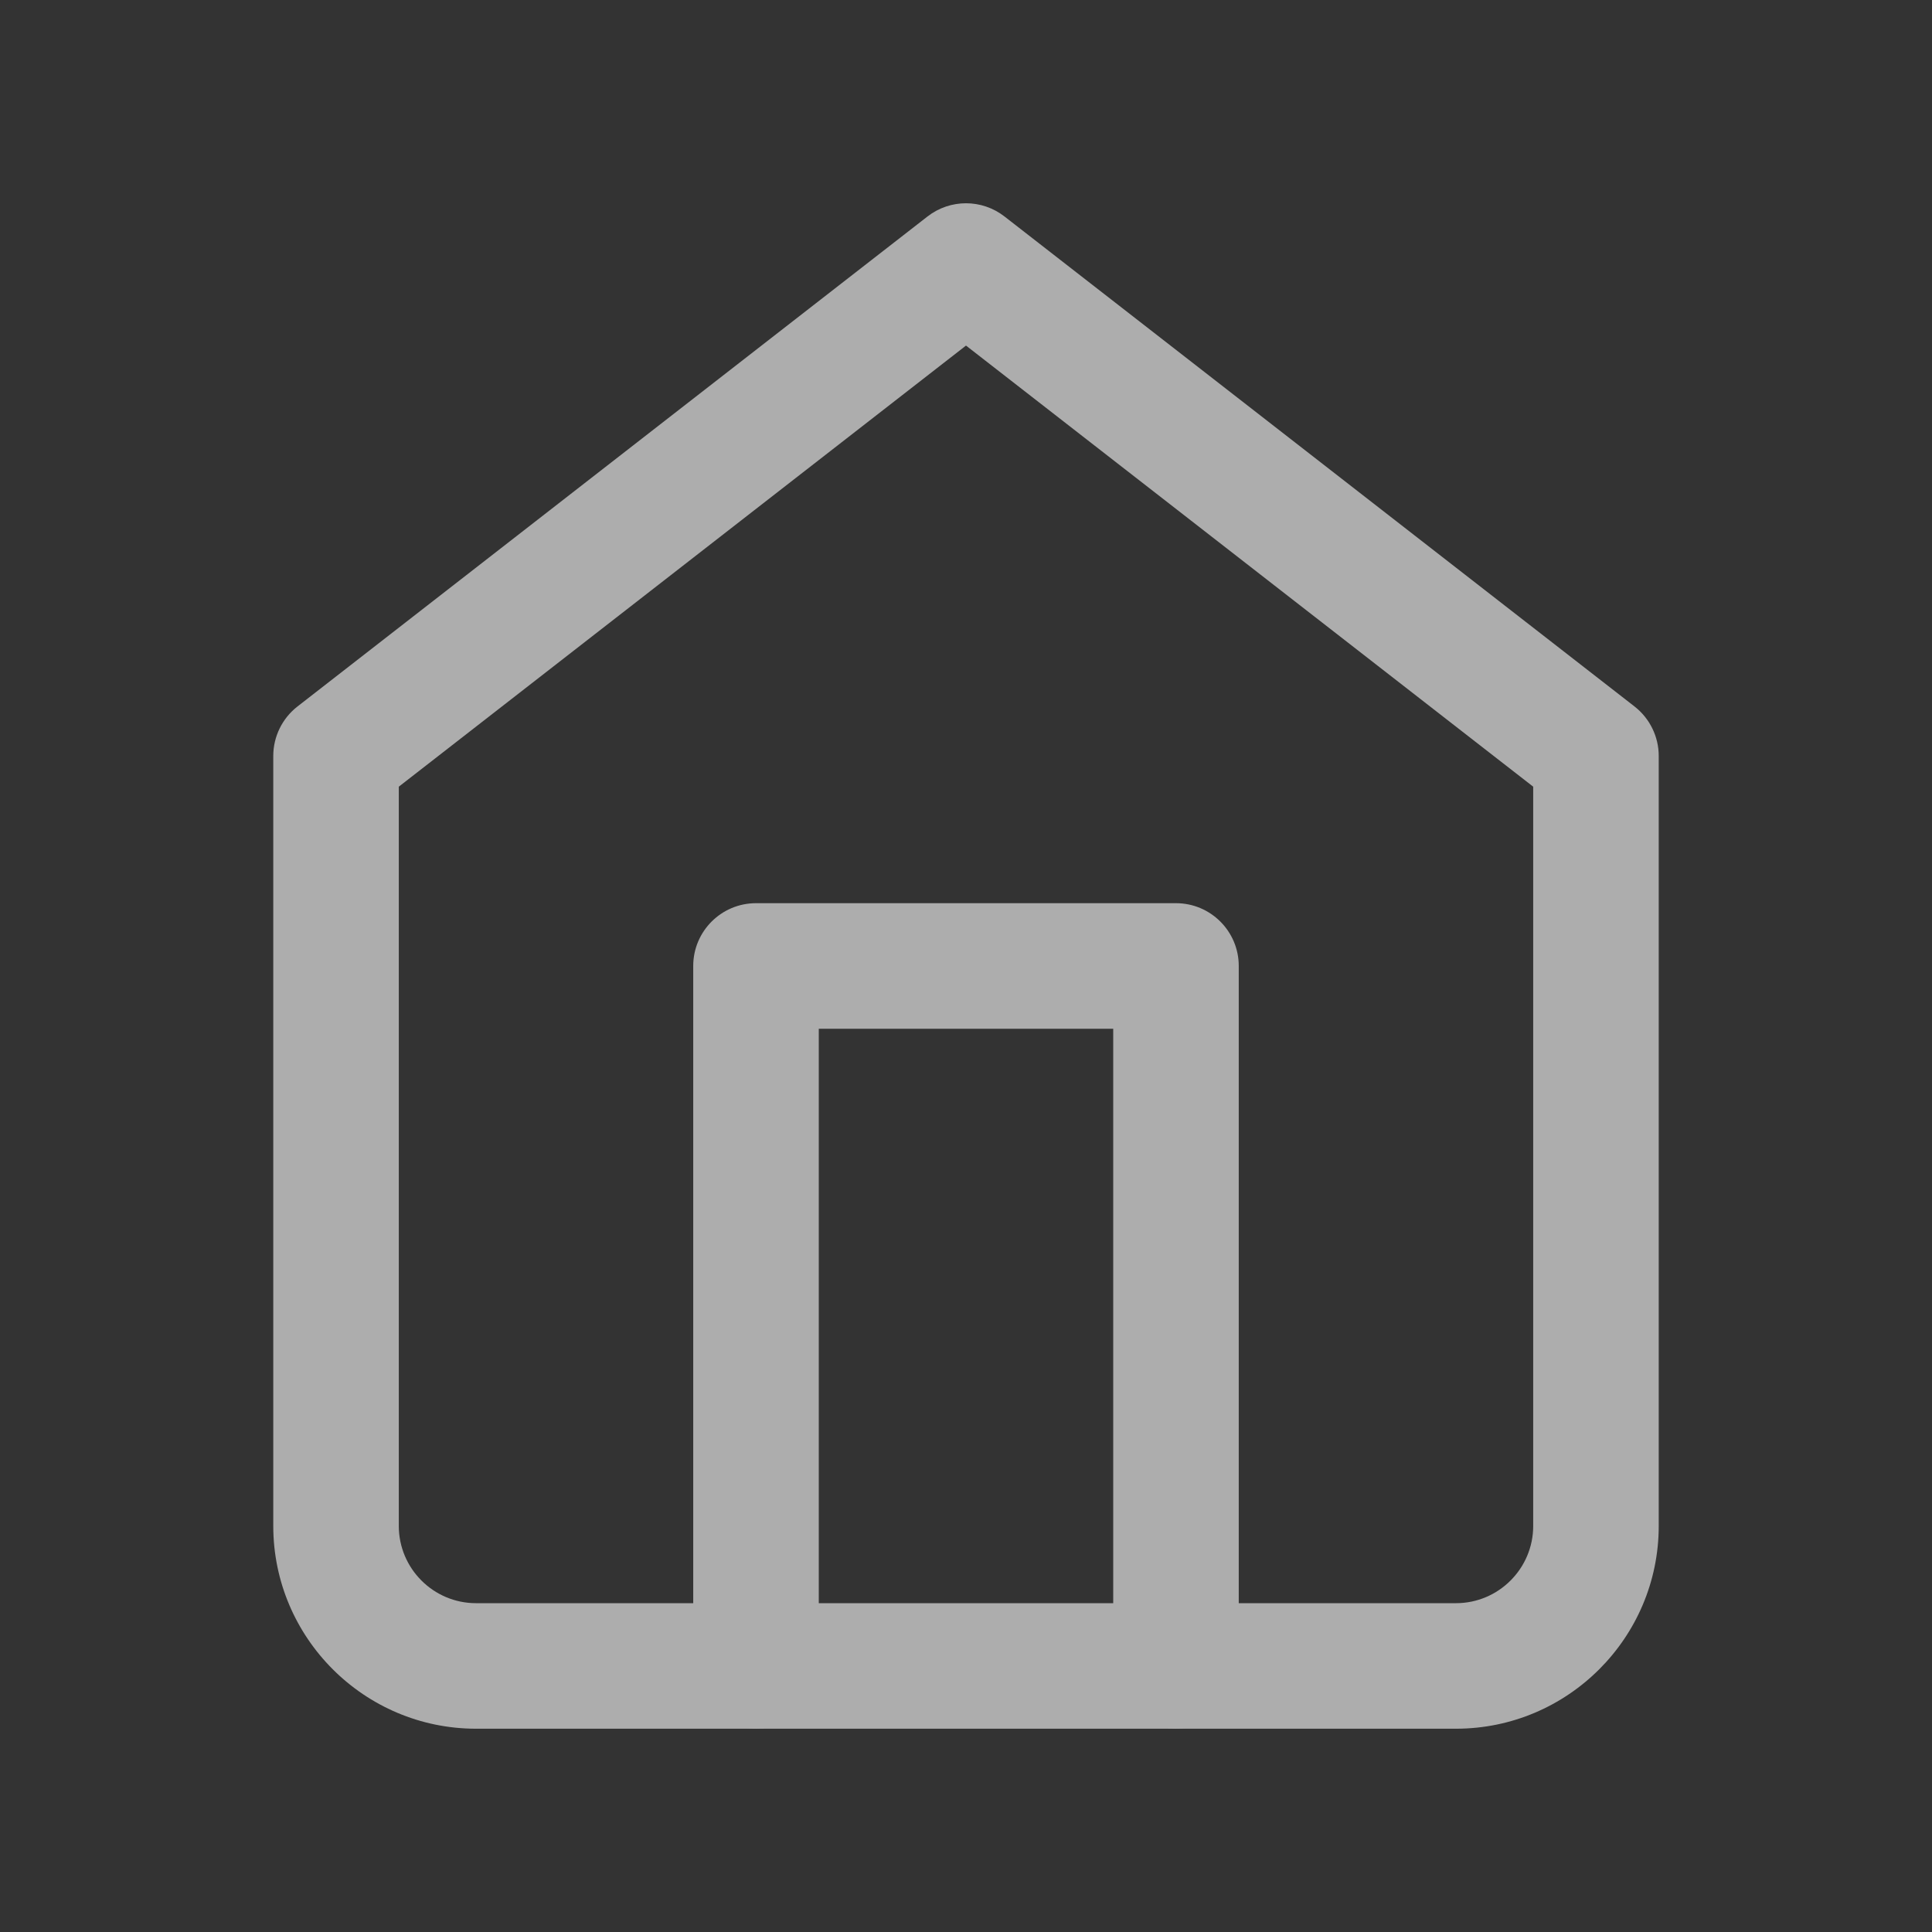
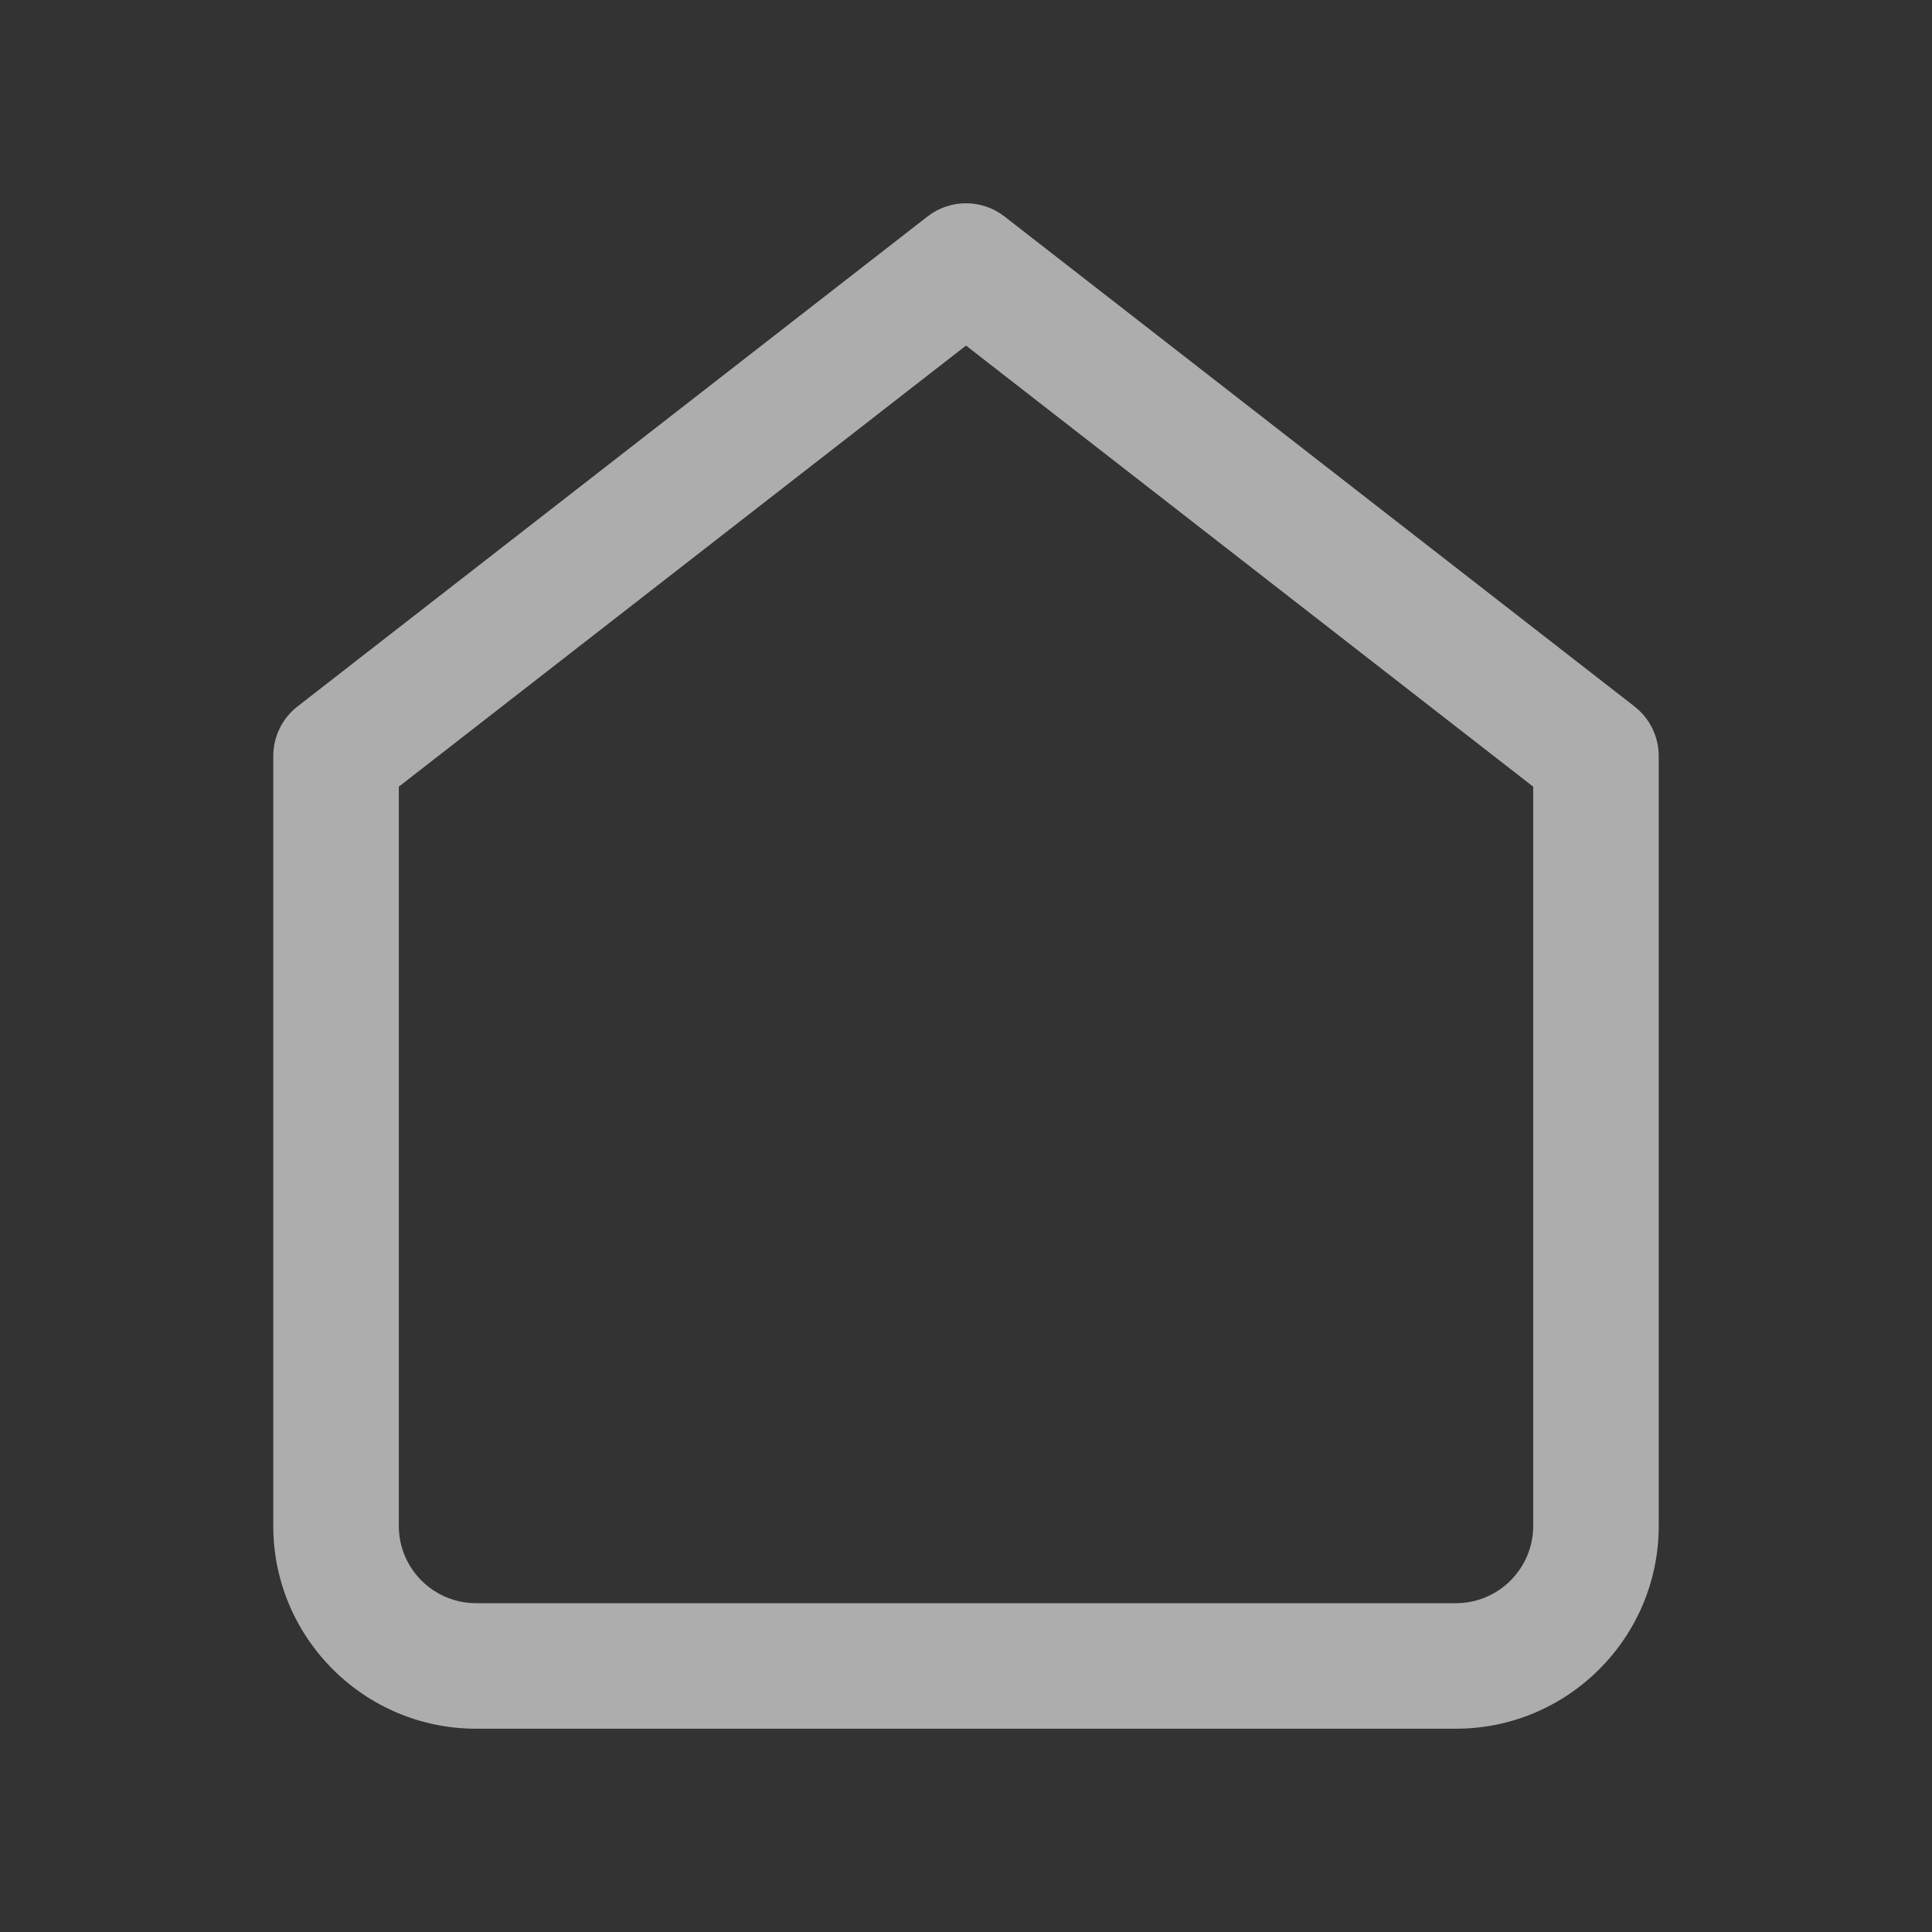
<svg xmlns="http://www.w3.org/2000/svg" version="1.1" id="Livello_1" x="0px" y="0px" viewBox="0 0 1080 1080" style="enable-background:new 0 0 1080 1080;" xml:space="preserve">
  <rect x="0" y="0" width="1080" height="1080" fill="#333333" stroke="none" />
  <style type="text/css">
	.st0{opacity:0.6;}
	.st1{fill:#FFFFFF;}
</style>
  <g id="home" transform="translate(0.75 0.75)" class="st0">
    <g id="Tracciato_122">
      <path class="st1" d="M813.13,965.61H265.37c-62.51,0-113.36-50.85-113.36-113.35V421.85c0-10.83,5-21.04,13.55-27.69    l352.15-273.88c12.68-9.87,30.41-9.87,43.08,0l352.15,273.88c8.54,6.65,13.55,16.86,13.55,27.69v430.41    C926.49,914.76,875.64,965.61,813.13,965.61z M222.18,439.01v413.25c0,23.8,19.37,43.18,43.19,43.18h547.76    c23.82,0,43.19-19.37,43.19-43.18V439.01L539.25,192.43L222.18,439.01z" />
    </g>
    <g id="Tracciato_123">
-       <path class="st1" d="M656.64,965.57c-19.38,0-35.09-15.72-35.09-35.09V574.32H456.95v356.16c0,19.37-15.71,35.09-35.09,35.09    c-19.38,0-35.09-15.72-35.09-35.09V539.23c0-19.37,15.71-35.09,35.09-35.09h234.77c19.38,0,35.09,15.72,35.09,35.09v391.25    C691.72,949.85,676.02,965.57,656.64,965.57z" />
-     </g>
+       </g>
  </g>
</svg>